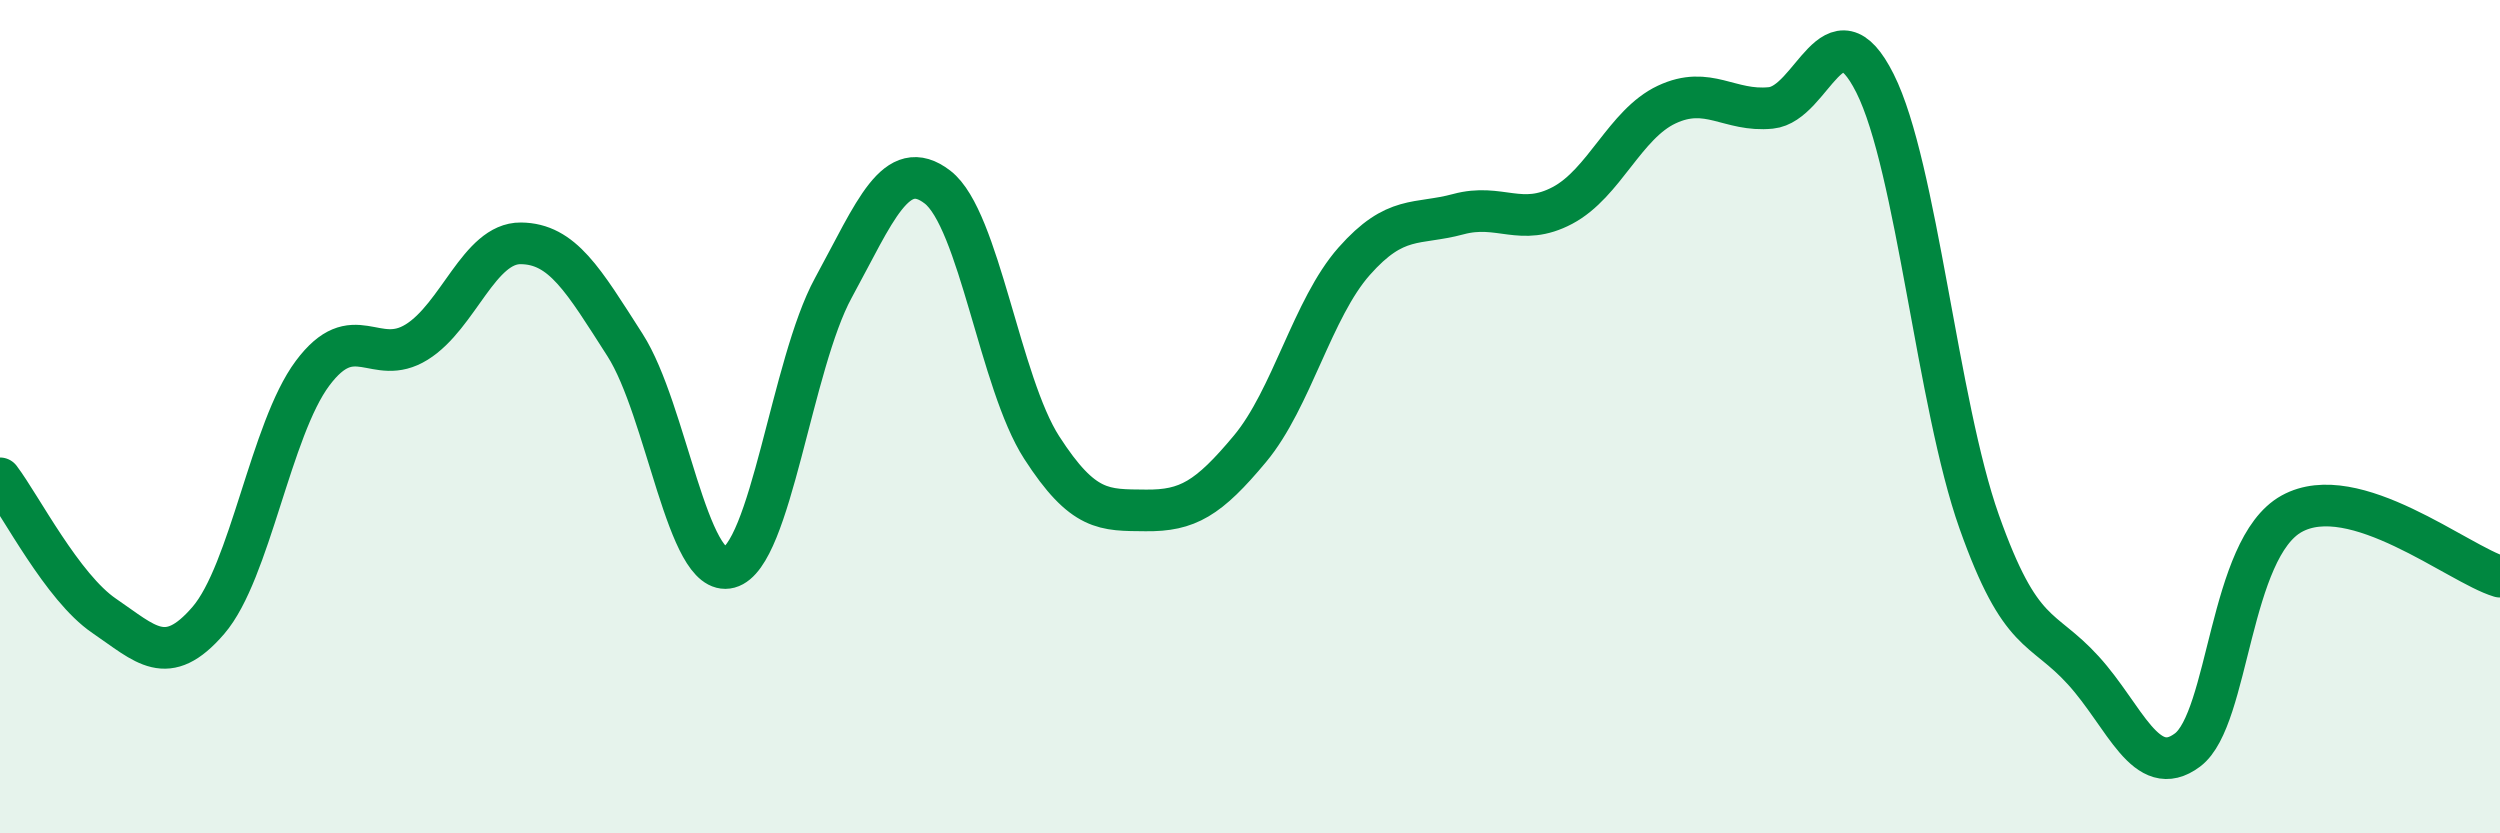
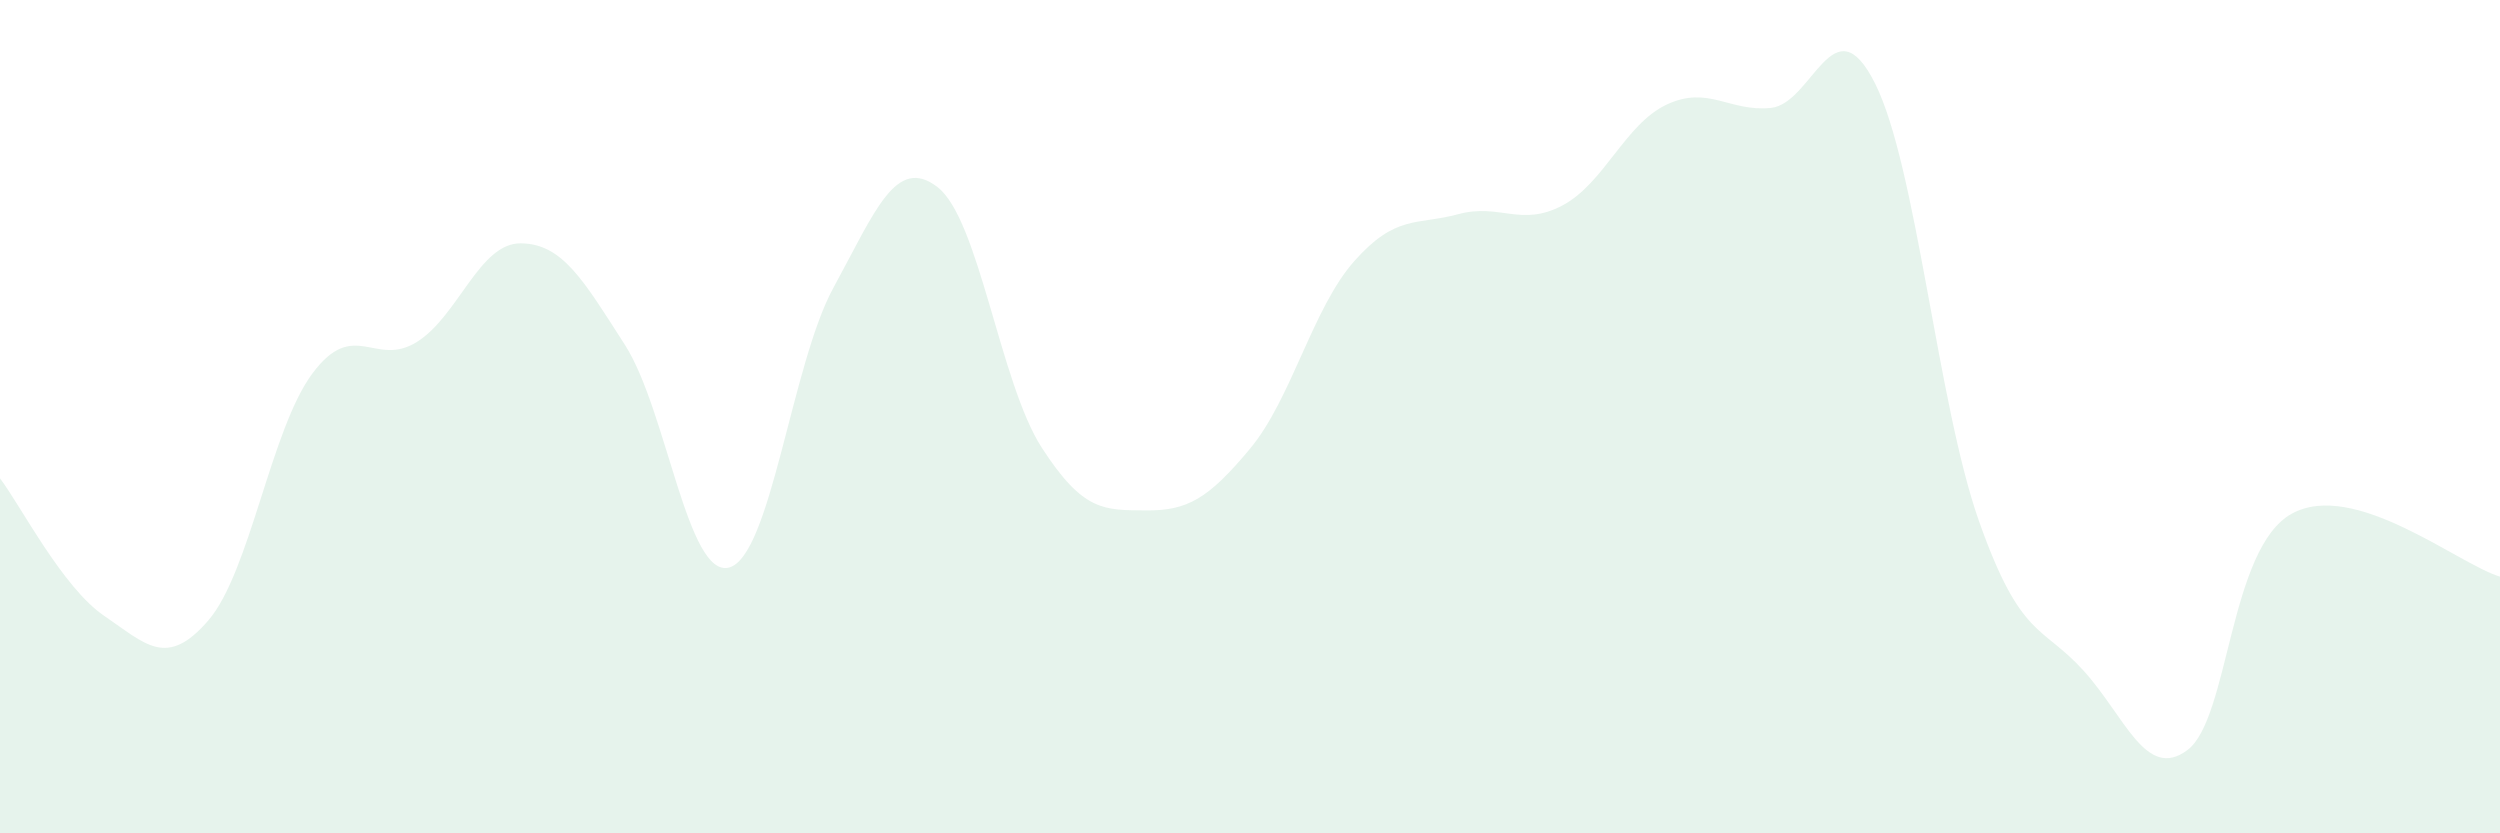
<svg xmlns="http://www.w3.org/2000/svg" width="60" height="20" viewBox="0 0 60 20">
  <path d="M 0,11.48 C 0.5,12.14 1.5,14.1 2.5,14.78 C 3.5,15.46 4,16.05 5,14.89 C 6,13.73 6.5,10.3 7.5,8.96 C 8.5,7.62 9,8.83 10,8.21 C 11,7.59 11.5,5.83 12.5,5.84 C 13.5,5.85 14,6.72 15,8.28 C 16,9.84 16.5,13.89 17.5,13.62 C 18.5,13.35 19,8.74 20,6.91 C 21,5.08 21.5,3.72 22.5,4.49 C 23.5,5.26 24,9.19 25,10.74 C 26,12.29 26.5,12.24 27.5,12.25 C 28.5,12.26 29,11.97 30,10.77 C 31,9.57 31.5,7.4 32.5,6.27 C 33.5,5.14 34,5.41 35,5.14 C 36,4.87 36.5,5.46 37.5,4.93 C 38.5,4.4 39,2.98 40,2.51 C 41,2.04 41.5,2.69 42.5,2.59 C 43.5,2.49 44,0.01 45,2 C 46,3.99 46.5,9.7 47.5,12.52 C 48.5,15.34 49,14.99 50,16.09 C 51,17.19 51.5,18.75 52.5,18 C 53.5,17.25 53.5,13.16 55,12.33 C 56.5,11.5 59,13.54 60,13.84L60 20L0 20Z" fill="#008740" opacity="0.1" stroke-linecap="round" stroke-linejoin="round" />
-   <path d="M 0,11.48 C 0.5,12.14 1.5,14.1 2.5,14.78 C 3.5,15.46 4,16.05 5,14.89 C 6,13.73 6.5,10.3 7.5,8.96 C 8.5,7.62 9,8.83 10,8.21 C 11,7.59 11.5,5.83 12.5,5.84 C 13.5,5.85 14,6.72 15,8.28 C 16,9.84 16.5,13.89 17.5,13.62 C 18.5,13.35 19,8.74 20,6.91 C 21,5.08 21.5,3.72 22.5,4.49 C 23.5,5.26 24,9.19 25,10.74 C 26,12.29 26.5,12.24 27.5,12.25 C 28.5,12.26 29,11.97 30,10.77 C 31,9.57 31.5,7.4 32.5,6.27 C 33.5,5.14 34,5.41 35,5.14 C 36,4.87 36.5,5.46 37.5,4.93 C 38.5,4.4 39,2.98 40,2.51 C 41,2.04 41.5,2.69 42.5,2.59 C 43.5,2.49 44,0.01 45,2 C 46,3.99 46.5,9.7 47.5,12.52 C 48.5,15.34 49,14.99 50,16.09 C 51,17.19 51.5,18.75 52.5,18 C 53.5,17.25 53.5,13.16 55,12.33 C 56.5,11.5 59,13.54 60,13.84" stroke="#008740" stroke-width="1" fill="none" stroke-linecap="round" stroke-linejoin="round" />
</svg>